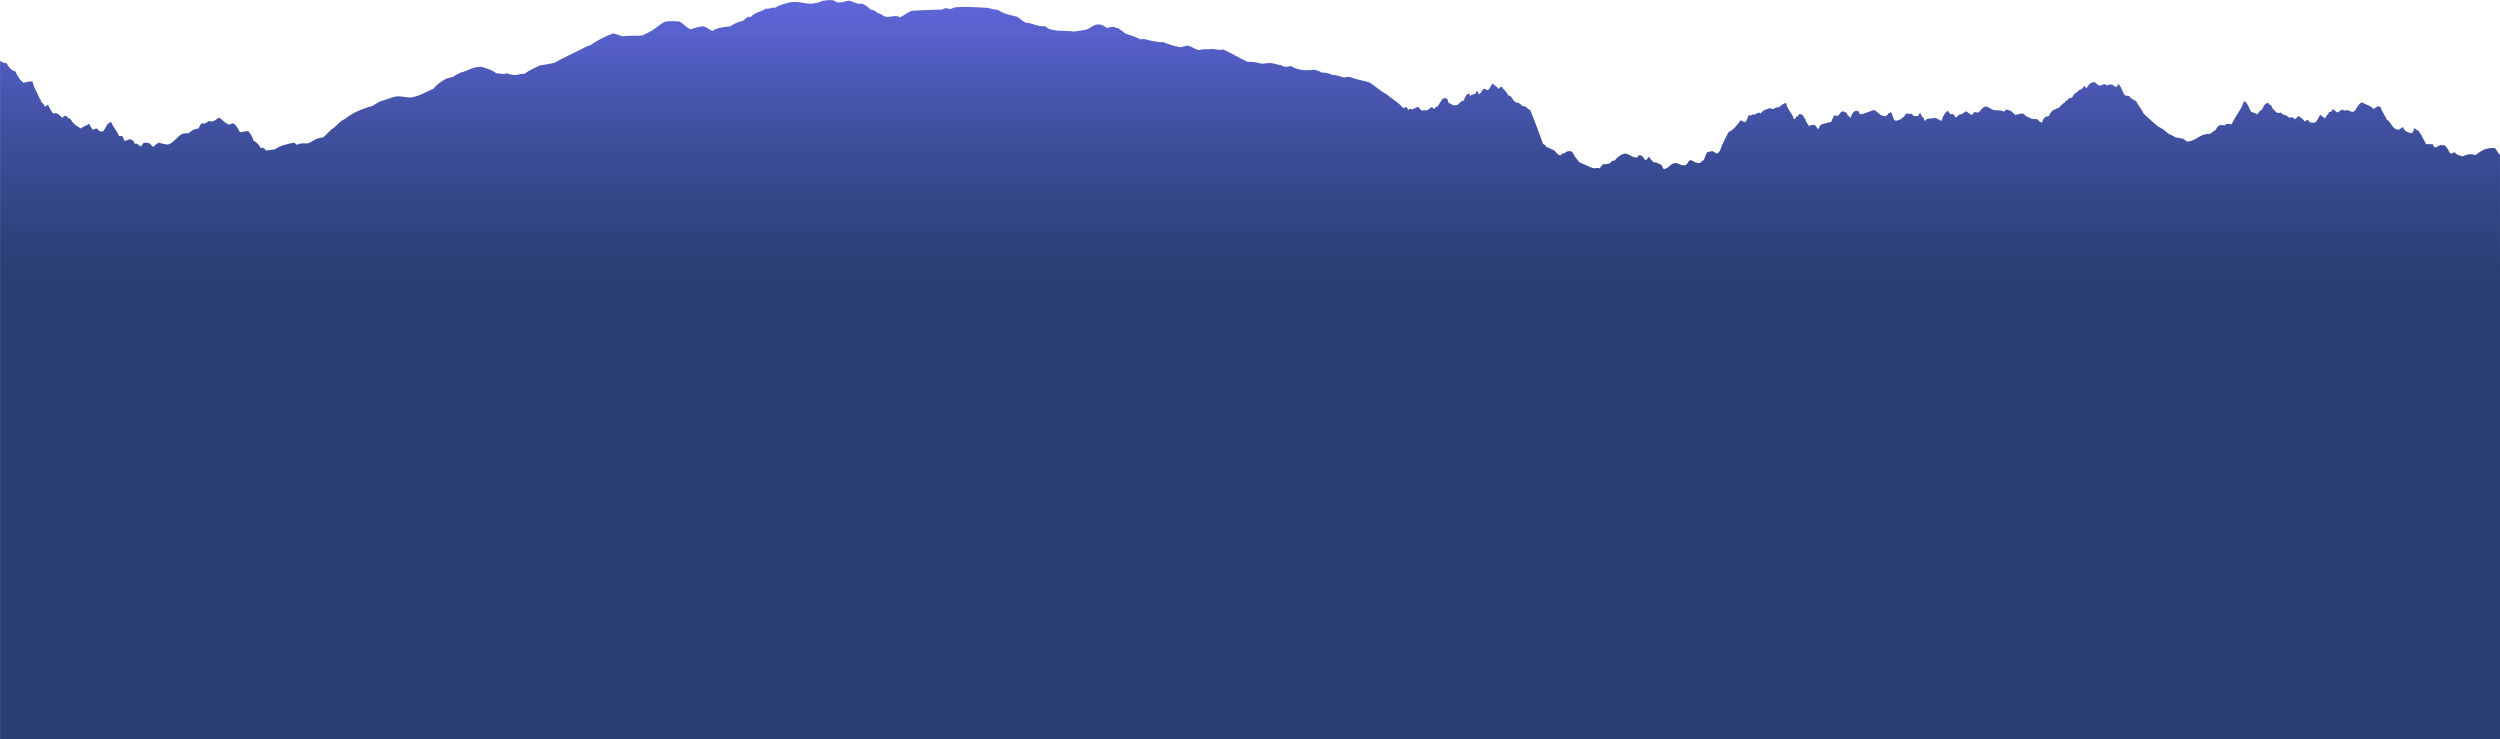
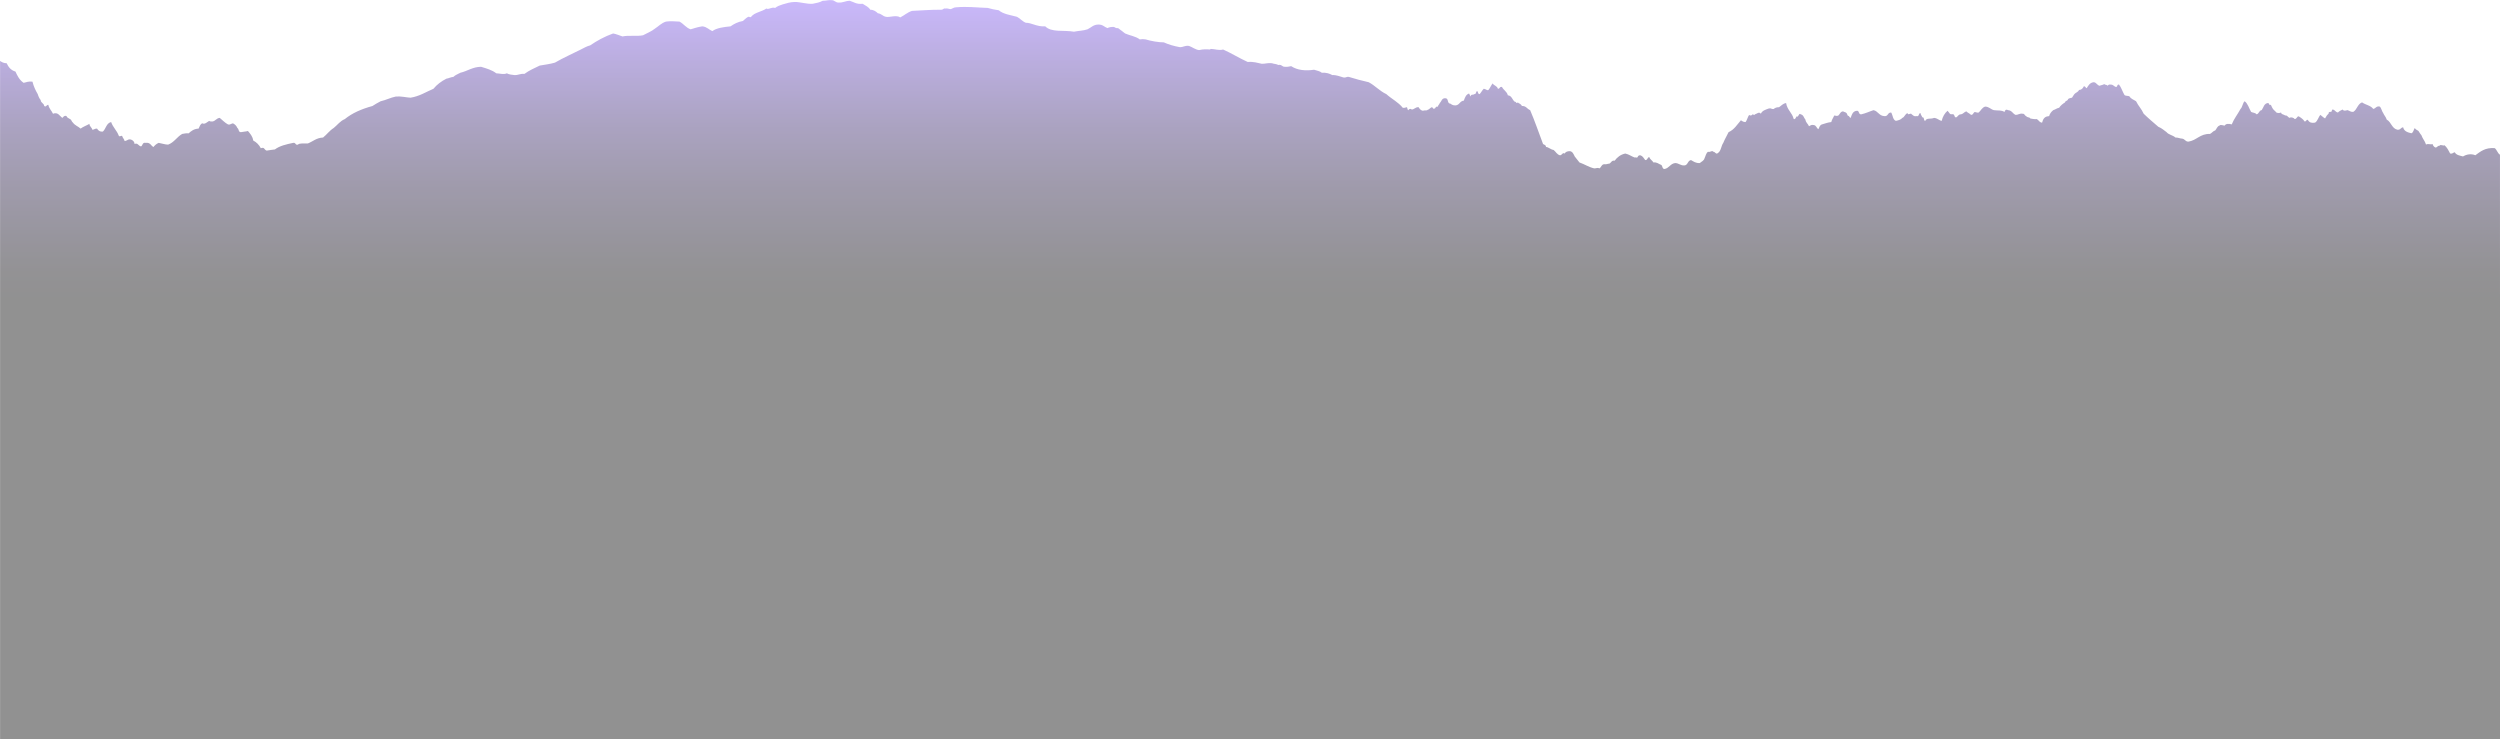
<svg xmlns="http://www.w3.org/2000/svg" viewBox="0 0 1920.26 567.63">
  <defs>
    <style>
      .cls-1 {
        mix-blend-mode: screen;
        opacity: .43;
      }

      .cls-2 {
        fill: url(#Dégradé_sans_nom_41);
      }

      .cls-2, .cls-3 {
        fill-rule: evenodd;
        stroke-width: 0px;
      }

      .cls-3 {
        fill: #456fc7;
      }

      .cls-4 {
        isolation: isolate;
      }
    </style>
    <linearGradient id="Dégradé_sans_nom_41" data-name="Dégradé sans nom 41" x1="960.13" y1="567.63" x2="960.13" y2="0" gradientUnits="userSpaceOnUse">
      <stop offset=".59" stop-color="#000" />
      <stop offset=".63" stop-color="#040207" />
      <stop offset=".68" stop-color="#0f0a1d" />
      <stop offset=".75" stop-color="#22173f" />
      <stop offset=".83" stop-color="#3c2970" />
      <stop offset=".91" stop-color="#5d40ae" />
      <stop offset="1" stop-color="#845bf7" />
    </linearGradient>
  </defs>
  <g class="cls-4">
    <g id="Calque_2" data-name="Calque 2">
      <g id="Calque_1-2" data-name="Calque 1">
        <g>
-           <path class="cls-3" d="M1920.26,118.85c-1.89-1.15-2.33-3.76-4.05-5.08-7.31-.55-10.94,2.62-14.89,5.48-3.33-1.42-6.86-.66-9.47.92-2.5-.66-5.27-1.06-6.31-3.2-1.36.14-1.61,1.41-3.59.92-1.28-2.36-2.39-4.89-4.52-6.39-.44.96-2.84-.99-3.61.45-1.61-.12-1.66,1.37-3.16,1.37-1.16-.49-1.83-1.48-2.25-2.73-1.53.79-3.19-.58-4.97.45-.84-2.79-2.69-4.57-3.61-7.31-.92-.89-1.47-2.16-2.25-3.2-.94-.73-2.33-.99-2.7-2.28-1.03,1.24-1.03,3.52-2.7,4.11-2.95-.66-5.66-1.58-6.31-4.57-1.95.16-2.02,2.23-4.52,1.83-4.25-1.01-4.64-5.95-8.11-7.76-.58-2-1.94-3.21-2.7-5.02-1.12-1.45-1.31-3.85-2.7-5.02-2.78-.53-2.95,1.58-4.97,1.83-1.86-2.67-5.97-3.09-8.56-5.02-3.47,1.2-3.8,5.59-6.77,7.31-2.11.16-2.94-.98-4.52-1.37-1.16.45-3.02.8-3.6-.46-1.36.61-2.67,1.27-3.61,2.28-1.92-.18-2.22-2.01-4.06-2.28-.92.12-.42,1.7-1.34,1.83-1.19-.13-1.95.16-1.81,1.37-1.16.97-2,2.24-2.7,3.66-1.41-.72-2.36-1.87-3.61-2.74-1.58,1.75-2.03,4.64-4.06,5.94-2.41.48-4.3.06-5.41-1.83-1.22-1.24-1.13,1.18-2.7.92-.97-1.6-2.49-2.66-4.06-3.65-1.53-1.22-1.7,1.99-3.61,1.82-.27-.96-3.02-1.77-3.61-.91-1.58-.21-1.58-2.05-3.59-1.82-.94-.89-2.98-.64-3.16-2.29-1.27.53-2.34.53-3.61,0-.95-1.31-2.47-2.07-3.16-3.65-.53-.68-.56-1.87-1.36-2.28-1.45.4-.94-1.19-1.8-1.37-3.22.24-3.48,3.48-4.97,5.48-2.17.23-1.89,2.95-4.05,3.2-.69-1.29-2.81-1.12-4.06-1.83-1.63-2.77-2.45-6.34-4.97-8.22-1.58,1.44-1.61,4.45-3.16,5.94-2.17,4.03-4.97,7.44-6.75,11.87-1.99-.58-4.53-.76-5.42.92-1.41,0-2.94-1.08-4.05,0-1.69.59-2.11,2.43-3.16,3.66-1.75.52-2.55,1.98-4.06,2.73-7.75-.23-10.13,4.97-16.69,5.94-2.19-.06-2.61-1.92-4.5-2.28-2-.12-3.3-.94-5.42-.91-1.84-1.77-5.16-2.09-6.77-4.11-1.97-1.5-3.83-3.12-6.31-4.11-3.81-3.29-7.67-6.52-11.27-10.05-1.58-3.58-4.17-6.13-5.86-9.59-1.72-1.16-3.95-1.78-4.97-3.65-1.03-.77-3.45-.16-4.05-1.37-1.45-2.49-2.31-5.58-4.06-7.76-1.69-.34-.98,1.74-2.25,1.83-1.64-.32-2.08-1.85-4.06-1.83-1.56-.36-1.91.51-2.7.91-.16-1.07-1.97-.44-2.27-1.37-.88.79-2.52.8-3.59,1.37-2.02-.39-2.36-2.49-4.52-2.74-3,.32-4.14,2.5-5.41,4.57-1.06-.15-.84-1.59-2.25-1.37-.73,1.4-1.59,2.65-3.61,2.74-.61,1.36-2.05,1.9-3.16,2.74-.94.88-1.49,2.15-2.27,3.2-1.17.34-2.64.36-3.16,1.37-.31,1.2-2.05.96-2.25,2.28-1.78,1.08-3.36,2.39-4.52,4.11-1.8.31-2.84,1.37-4.5,1.83-1.37,1.19-2.64,2.51-3.16,4.56-1.28.2-2.39.21-3.61,1.37-.88.84-1.47,2.33-1.8,3.66-2.14-.12-2.55-1.99-4.06-2.74-2.03.23-3.37-.23-4.97-.45-.47-1.19-2.67-.64-3.14-1.83-1.24-.28-1.12-1.91-2.72-1.83-2.5-.41-3.34.88-5.41.91-2.25-.91-2.86-3.49-5.86-3.65-1.58-.87-2.27-.05-2.7,1.37-2.59-1.58-4.83-.9-8.13-1.37-2.53-.63-3.67-2.68-6.77-2.74-2.39.76-3.25,3.09-4.95,4.56-1.77.45-2.63-1.01-3.61,0-.58.79-.94,1.8-2.25,1.83-.98-1.13-2.63-1.6-3.61-2.73-1.66.45-2.3,1.93-4.06,2.28-2.03-.09-2.31,1.6-3.61,2.28-1.58.48-1.17-1.77-2.25-2.28-.78-.38-1.97.37-2.7-.46-.55-.6-.92-1.37-1.8-2.28-2.22,1.87-3.72,4.47-4.52,7.77-2.25-.46-3.31-2.13-5.86-2.29-2.86,1.18-5.61-.29-6.77,2.29-1.55-.11-.39-2.96-2.25-2.74-.37-1.14-1.23-1.8-1.36-3.2-1.86-.06-.7,2.94-3.16,2.28-2.11.47-2.56-.75-3.61-1.37-.75-1.56-2.95,1.2-3.16-.92-2.01.54-2.17,2.96-4.05,3.65-1.09,1.34-2.95,1.9-4.97,2.29-2.45-.87-2.28-4.39-3.61-6.4-2.89-.2-2.19,3.27-5.41,2.74-3.95-.27-4.66-3.81-8.13-4.56-3.2,1.01-5.97,2.46-9.47,3.2-2.17.22-1.3-2.64-3.16-2.74-3.28.16-4.03,2.91-4.95,5.48-.69-.09-.92-.96-1.34-1.37-.33-.3-.61-.11-.91-.45-.36-.42-.34-1.18-.91-1.83-.67-.8-1.25-.57-2.7-1.37-2.06.19-2.39,2.15-3.61,3.2-1.42.63-1.5.09-3.16,0-.69,1.73-1.81,3.03-2.25,5.02-2.75.27-4.84,1.19-7.22,1.83-1.61.5-2,2.24-2.7,3.66-1.45-.82-1.55-3.01-3.61-3.2-1.95-.46-2.5.51-3.61.91-.69-1.88-2.44-2.7-2.7-5.02-1.23-1.33-1.45-3.71-3.61-4.11-1.41-1.3-1.47,1.54-2.7,1.83-.92-1.2-.94,2.36-2.7,1.82-1.16-4.91-5.06-7.05-5.86-12.32-2.49.37-3.67,2.05-5.42,3.19-1.78.02-3.17.44-4.05,1.37-1.67.32-1.94-.78-3.61-.46-2.53.94-5.3,1.64-6.31,4.11-1.34-1.81-2.91-.02-4.52.46-.67,1.27-1.84-.8-2.25.45-.6.59-1.66.59-2.25,0-1.13,1.61-1.53,3.94-2.7,5.48-1.67.02-2.63-.7-3.61-1.37-2.89,3.31-5.16,7.26-9.47,9.13-1.31,2.78-2.89,5.3-4.06,8.22-1.66,2.27-1.67,6.22-4.06,7.76-1.59,1.48-2.08-.92-3.59-.92-.95-1.36-2.38.61-4.06,0-1.55,1.02-1.86,3.3-2.7,5.02-.53,1.91-2.33,2.52-3.61,3.65-3.19.18-4.81-1.22-6.77-2.28-2.63.4-2.28,3.77-4.97,4.11-3.2.2-4.27-1.75-7.2-1.83-3.75.48-4.61,3.87-8.13,4.57-2,.05-1.39-2.54-2.7-3.2-1.94-.63-2.97-2.17-5.86-1.83-.86-1.57-2.61-2.23-3.16-4.11-1.67.13-1.22,2.41-3.16,2.28-1.05-1.38-1.85-3-3.61-3.65-1.42-.22-1.85.57-2.25,1.37-.59,1.12-1.69-.5-1.81.46-2.77-.85-4.66-2.59-7.66-3.2-3.69.82-6.19,2.87-8.13,5.48-2.44-.34-2.64,1.58-4.05,2.28-1.49.02-2.25.77-4.06.45-2.06.2-2.16,2.38-3.61,3.2-1.53-.83-2.17.06-4.06,0-4.25-1.01-7.35-3.2-11.27-4.56-1.25-1.48-2.45-2.99-3.61-4.56-.89-1.69-1.49-3.67-3.61-4.11-1.94,0-3.47.44-4.05,1.83-1.78-1.03-1.94,1.08-3.61,1.37-2.44-.58-3.25-2.8-4.97-4.11-2.52-.42-4.11-2.36-5.86-2.28.03-1.56-1.33-1.7-2.25-2.28-3.31-8.67-6.31-17.66-9.92-26.03-2.33-.84-3-3.35-6.31-3.2-.55-1.13-1.55-1.79-2.7-2.28-.3-.96-.88.12-1.36,0-.5-.13-.44-1.18-1.34-.91-2.08-1.41-2.24-4.75-5.42-5.02-.7-2.94-3.33-3.94-4.5-6.39-1.98-.48-1.48,1.54-3.16,1.37-.52-2.22-3.06-2.38-4.06-4.11-1.17,1.55-1.94,3.52-3.16,5.02-.86.73-2.22-.8-3.61-.92-1.24,1.18-1.99,2.85-3.16,4.11-1.45.09-1.09-1.63-1.8-2.28-1.42.08-.58,2.46-2.27,2.28-.67.83-3.08-.09-2.7,1.83-.78-.42-.83-1.6-1.34-2.28-2.42.74-3.2,3.14-4.06,5.48-3.06.24-3.25,3.41-6.31,3.65-1.94.13-2.98-.63-4.06-1.37-2.56.02-1.16-3.99-3.61-4.11-3-.31-3.03,2.4-4.5,3.66-.19,1.18-1.34,1.37-1.36,2.73-1.41-.22-1.84.57-2.25,1.37-1.55.75-1.36-.05-2.25-.91-1.66.32-2.25,1.99-3.16,1.83-1.14,1.19-2.05.26-4.06.91-1.59-.36-2.45-1.48-3.16-2.74-2.55-.13-3.14,1.7-5.41,1.83-.19-1.02-2.48-.44-2.27.46-1.16-.05-.72-1.7-1.34-2.29-1.06.15-1.69.73-3.16.46-3.39-4.33-8.59-6.82-12.63-10.5-5.16-2.4-8.6-6.53-13.53-9.13-5.28-1.2-10.41-2.55-15.33-4.11-1.75-.24-2.2.82-4.06.46-2.77-.69-5-1.95-8.56-1.83-2.14-1.19-4.64-1.99-8.11-1.83-1.45-1.28-3.88-1.56-5.88-2.28-6.61,1.01-12.96.37-17.58-2.74-1.58.23-2.94.68-4.95.46-2.19.07-2.28-1.96-4.97-1.37-1.31-.81-3.45-.77-4.95-1.37-3.03-.32-4.95.47-7.67.46-3.41-.66-6.33-1.81-10.82-1.38-6.55-2.96-12.38-6.64-18.94-9.59-3.2.95-6.48-.45-9.47-.45-.34,0-.48.45-.45.45-2.95-.2-5.2-.34-8.57.46-3.13-.48-5-2.24-7.67-3.2-3.22-.53-4.34,1.08-7.21.91-4.46-.8-8.56-1.99-12.17-3.65-4.01,0-9.86-1-13.99-2.28-2.19-.28-2.31-.28-4.51,0-2.94-2.35-7.6-2.95-11.27-4.57-1.77-1.39-3.54-2.8-5.41-4.11-1.62.27-2.18-.52-3.16-.91-1.98-.03-3.73.18-4.96.91-2.33-.84-3.6-2.74-6.77-2.73-4.11-.05-5.76,2.38-8.56,3.65-2.99,1.08-6.99,1.14-10.38,1.83-8.28-1.38-17.28.76-22.1-4.11-6.16.52-10.61-2.83-14.88-2.73-2.73-1.05-4.29-3.27-6.77-4.57-4.96-1.38-10.63-2.03-13.98-5.02-3.05-.41-5.88-1.04-8.57-1.82-8.8-.27-15.35-1.24-24.35-.46-1.79.02-2.62,1.01-4.06,1.38-1.49-.02-2.24-.77-4.05-.46-1.65-.3-1.73.98-3.16.91-9.03-.02-15.82.64-22.55.91-3.52,1.16-5.89,3.47-9.02,5.02-2.79-2.13-8.3.13-10.83-.46-2.61-.4-3.59-2.45-6.31-2.73-1.48-1.39-3.09-2.66-5.86-2.74-1.3-2.18-3.76-3.2-5.86-4.56-4.62.57-6.77-1.37-9.92-2.29-3.26.05-5.1,1.53-8.56,1.37-2.29.03-2.91-1.62-4.96-1.83-2.89-.34-4.59.53-7.22.45-2.84,1.48-4.51,1.6-7.67,2.29-4.71.37-9.46-1.44-13.98-1.37-2.98.05-6.32.99-9.02,1.83-2.08.64-4.31,1.45-5.87,2.74-2.99-.89-5,1.61-6.76.45-3.51,2.54-9.11,2.95-11.73,6.39-.86.86-.81-.27-2.25,0-1.54.88-2.76,2.08-4.06,3.2-3.85.66-6.81,2.24-9.47,4.11-5.32.55-10.59,1.16-13.98,3.66-2.66-1.11-4.24-3.33-7.67-3.66-3.3.47-6.14,1.4-9.03,2.28-3.59-1.23-5.37-4.3-8.56-5.93-3.89-.28-7.06-.43-10.38,0-3.52,1.14-5.72,3.63-8.56,5.48-2.59,2.09-6.01,3.35-9.02,5.02-4.61.97-11.24-.12-15.79.91-2.37-.8-4.56-1.78-7.21-2.29-6.54,2.36-12.31,5.5-17.59,9.13-2.56.66-4.89,2.02-7.21,3.2-6.36,3.22-13.42,6.31-19.85,10.05-3.59,1.08-7.74,1.6-11.72,2.28-4.08,1.96-8.28,3.79-11.73,6.39-3.18-.33-4.7,1.02-7.67.92-2.15-.26-4.34-.48-5.86-1.37-2.24,1.16-5.63.05-8.12,0-3.1-2.49-7.44-3.73-11.73-5.02-6.61.16-10.27,3.29-15.78,4.56-1.84,1.03-4.01,1.73-5.41,3.2-2.08.19-3.44,1.09-5.41,1.38-3.87,2.01-7.27,4.51-9.92,7.76-5.75,2.4-10.58,5.73-17.59,6.85-3.84-.22-6.92-1.21-11.27-.91-4.24.88-7.54,2.72-11.73,3.65-2.13,1.19-4.35,2.3-6.31,3.66-8.17,2.23-15.46,5.34-21.2,10.04-3.63,1.49-5.68,4.59-8.56,6.85-3.15,1.98-5.27,5.01-8.12,7.31-5.2.21-7.8,3.06-11.73,4.56-2.74.12-6.2-.49-7.67.92-2.11.46-1.5-1.83-3.61-1.37-5.24,1.08-10.38,2.27-13.98,5.02-2.21.2-4.2.62-6.31.91-2.19-.62-1.46-3-4.51-1.82-1.34-2.61-3.29-4.59-5.86-5.94-.48-3.32-2.35-5.23-4.06-7.31-1.59.52-3.71.5-5.41.91-2,.05-1.41-2.54-2.7-3.2-.56-1.41-1.49-2.45-2.71-3.2-1.41-1.2-2.24,1.12-4.51.45-2.45-1.32-4.22-3.34-6.31-5.02-2.52.2-3.16,2.28-5.42,2.74-1.11.06-2.17.07-2.7-.45-1.47.79-3.38,3.06-5.41,1.82-1.43.84-2.02,2.52-2.71,4.11-3.58.19-5.69,1.85-7.67,3.66-2.02-.23-3.38.23-4.96.45-4.05,2.29-6.17,6.53-10.82,8.22-2.74-.11-4.76-.97-7.21-1.37-1.73.69-2.95,1.89-4.06,3.2-1.96-1.05-2.38-3.69-5.86-3.2-2.66-.56-2.28,1.95-3.61,2.73-2.07-.29-2.65-3.12-4.96-1.82-.16-1.66-1.05-2.59-2.25-3.2-2.55-1.16-3.14.63-5.42.91-.3-1.53-1.4-2.23-1.81-3.65-.37-1.19-1.98.88-2.7-.46-1.45-4-4.49-6.42-5.86-10.5-3.69.84-3.97,5.12-6.31,7.31-2.53.28-3.66-.87-4.51-2.28-1.63-.12-2.18.84-3.61.92-.41-1.87-2.13-2.41-2.26-4.56-2.15,1.32-4.81,2.13-6.76,3.65-1.82-1.66-4.45-2.49-5.87-4.56-1.03-.63-1.05-2.27-2.25-2.74-.94-.73-2.33-.99-2.71-2.28-1.42-.71-2.29.33-3.16,1.37-2.13-1.41-3.43-4.81-7.21-3.2-1.12-2.37-3.02-3.94-3.61-6.85-1.77.05-1.37,1.99-3.16.92-.16-2.28-2.6-2.24-2.7-4.57-1.01-1.26-1.76-2.79-2.26-4.56-1.69-2.85-3.15-5.94-4.05-9.59-2.93-.38-4.68.43-6.77.92-3.02-1.97-4.77-5.22-6.31-8.68-3.42-.95-5.36-3.4-6.76-6.39-2.27,0-3.7-.84-5.05-1.77v520.92h1920.26V118.85Z" />
          <g class="cls-1">
            <path class="cls-2" d="M1920.26,118.85c-1.89-1.15-2.33-3.76-4.05-5.08-7.31-.55-10.94,2.62-14.89,5.48-3.33-1.42-6.86-.66-9.47.92-2.5-.66-5.27-1.06-6.31-3.2-1.36.14-1.61,1.41-3.59.92-1.28-2.36-2.39-4.89-4.52-6.39-.44.96-2.84-.99-3.61.45-1.61-.12-1.66,1.37-3.16,1.37-1.16-.49-1.83-1.48-2.25-2.73-1.53.79-3.19-.58-4.97.45-.84-2.79-2.69-4.57-3.61-7.31-.92-.89-1.47-2.16-2.25-3.2-.94-.73-2.33-.99-2.7-2.28-1.03,1.24-1.03,3.52-2.7,4.11-2.95-.66-5.66-1.58-6.31-4.57-1.95.16-2.02,2.23-4.52,1.83-4.25-1.01-4.64-5.95-8.11-7.76-.58-2-1.94-3.21-2.7-5.02-1.12-1.45-1.31-3.85-2.7-5.02-2.78-.53-2.95,1.58-4.97,1.83-1.86-2.67-5.97-3.09-8.56-5.02-3.47,1.2-3.8,5.59-6.77,7.31-2.11.16-2.94-.98-4.52-1.37-1.16.45-3.02.8-3.6-.46-1.36.61-2.67,1.27-3.61,2.28-1.92-.18-2.22-2.01-4.06-2.28-.92.12-.42,1.7-1.34,1.83-1.19-.13-1.95.16-1.81,1.37-1.16.97-2,2.24-2.7,3.66-1.41-.72-2.36-1.87-3.61-2.74-1.58,1.75-2.03,4.64-4.06,5.94-2.41.48-4.3.06-5.41-1.83-1.22-1.24-1.13,1.18-2.7.92-.97-1.6-2.49-2.66-4.06-3.65-1.53-1.22-1.7,1.99-3.61,1.82-.27-.96-3.02-1.77-3.61-.91-1.58-.21-1.58-2.05-3.59-1.82-.94-.89-2.98-.64-3.16-2.29-1.27.53-2.34.53-3.61,0-.95-1.31-2.47-2.07-3.16-3.65-.53-.68-.56-1.87-1.36-2.28-1.45.4-.94-1.19-1.8-1.37-3.22.24-3.48,3.48-4.97,5.48-2.17.23-1.89,2.95-4.05,3.2-.69-1.29-2.81-1.12-4.06-1.83-1.63-2.77-2.45-6.34-4.97-8.22-1.58,1.44-1.61,4.45-3.16,5.94-2.17,4.03-4.97,7.44-6.75,11.87-1.99-.58-4.53-.76-5.42.92-1.41,0-2.94-1.08-4.05,0-1.69.59-2.11,2.43-3.16,3.66-1.75.52-2.55,1.98-4.06,2.73-7.75-.23-10.13,4.97-16.69,5.94-2.19-.06-2.61-1.92-4.5-2.28-2-.12-3.3-.94-5.42-.91-1.84-1.77-5.16-2.09-6.77-4.11-1.97-1.5-3.83-3.12-6.31-4.11-3.81-3.29-7.67-6.52-11.27-10.05-1.58-3.58-4.17-6.13-5.86-9.59-1.72-1.16-3.95-1.78-4.97-3.65-1.03-.77-3.45-.16-4.05-1.37-1.45-2.49-2.31-5.58-4.06-7.76-1.69-.34-.98,1.74-2.25,1.83-1.64-.32-2.08-1.85-4.06-1.83-1.56-.36-1.91.51-2.7.91-.16-1.07-1.97-.44-2.27-1.37-.88.79-2.52.8-3.59,1.37-2.02-.39-2.36-2.49-4.52-2.74-3,.32-4.14,2.5-5.41,4.57-1.06-.15-.84-1.59-2.25-1.37-.73,1.4-1.59,2.65-3.61,2.74-.61,1.36-2.05,1.9-3.16,2.74-.94.88-1.49,2.15-2.27,3.2-1.17.34-2.64.36-3.16,1.37-.31,1.2-2.05.96-2.25,2.28-1.78,1.08-3.36,2.39-4.52,4.11-1.8.31-2.84,1.37-4.5,1.83-1.37,1.19-2.64,2.51-3.16,4.56-1.28.2-2.39.21-3.61,1.37-.88.84-1.47,2.33-1.8,3.66-2.14-.12-2.55-1.99-4.06-2.74-2.03.23-3.37-.23-4.97-.45-.47-1.19-2.67-.64-3.14-1.83-1.24-.28-1.12-1.91-2.72-1.83-2.5-.41-3.34.88-5.41.91-2.25-.91-2.86-3.49-5.86-3.65-1.58-.87-2.27-.05-2.7,1.37-2.59-1.58-4.83-.9-8.13-1.37-2.53-.63-3.67-2.68-6.77-2.74-2.39.76-3.25,3.09-4.95,4.56-1.77.45-2.63-1.01-3.61,0-.58.79-.94,1.8-2.25,1.83-.98-1.13-2.63-1.6-3.61-2.73-1.66.45-2.3,1.93-4.06,2.28-2.03-.09-2.31,1.6-3.61,2.28-1.58.48-1.17-1.77-2.25-2.28-.78-.38-1.97.37-2.7-.46-.55-.6-.92-1.37-1.8-2.28-2.22,1.87-3.72,4.47-4.52,7.77-2.25-.46-3.31-2.13-5.86-2.29-2.86,1.18-5.61-.29-6.77,2.29-1.55-.11-.39-2.96-2.25-2.74-.37-1.14-1.23-1.8-1.36-3.2-1.86-.06-.7,2.94-3.16,2.28-2.11.47-2.56-.75-3.61-1.37-.75-1.56-2.95,1.2-3.16-.92-2.01.54-2.17,2.96-4.05,3.65-1.09,1.34-2.95,1.9-4.97,2.29-2.45-.87-2.28-4.39-3.61-6.4-2.89-.2-2.19,3.27-5.41,2.74-3.95-.27-4.66-3.81-8.13-4.56-3.2,1.01-5.97,2.46-9.47,3.2-2.17.22-1.3-2.64-3.16-2.74-3.28.16-4.03,2.91-4.95,5.48-.69-.09-.92-.96-1.34-1.37-.33-.3-.61-.11-.91-.45-.36-.42-.34-1.18-.91-1.83-.67-.8-1.25-.57-2.7-1.37-2.06.19-2.39,2.15-3.61,3.2-1.42.63-1.5.09-3.16,0-.69,1.73-1.81,3.03-2.25,5.02-2.75.27-4.84,1.19-7.22,1.83-1.61.5-2,2.24-2.7,3.66-1.45-.82-1.55-3.01-3.61-3.2-1.95-.46-2.5.51-3.61.91-.69-1.88-2.44-2.7-2.7-5.02-1.23-1.33-1.45-3.71-3.61-4.11-1.41-1.3-1.47,1.54-2.7,1.83-.92-1.2-.94,2.36-2.7,1.82-1.16-4.91-5.06-7.05-5.86-12.32-2.49.37-3.67,2.05-5.42,3.19-1.78.02-3.17.44-4.05,1.37-1.67.32-1.94-.78-3.61-.46-2.53.94-5.3,1.64-6.31,4.11-1.34-1.81-2.91-.02-4.52.46-.67,1.27-1.84-.8-2.25.45-.6.59-1.66.59-2.25,0-1.13,1.61-1.53,3.94-2.7,5.48-1.67.02-2.63-.7-3.61-1.37-2.89,3.31-5.16,7.26-9.47,9.13-1.31,2.78-2.89,5.3-4.06,8.22-1.66,2.27-1.67,6.22-4.06,7.76-1.59,1.48-2.08-.92-3.59-.92-.95-1.36-2.38.61-4.06,0-1.55,1.02-1.86,3.3-2.7,5.02-.53,1.91-2.33,2.52-3.61,3.65-3.19.18-4.81-1.22-6.77-2.28-2.63.4-2.28,3.77-4.97,4.11-3.2.2-4.27-1.75-7.2-1.83-3.75.48-4.61,3.87-8.13,4.57-2,.05-1.39-2.54-2.7-3.2-1.94-.63-2.97-2.17-5.86-1.83-.86-1.57-2.61-2.23-3.16-4.11-1.67.13-1.22,2.41-3.16,2.28-1.05-1.38-1.85-3-3.61-3.65-1.42-.22-1.85.57-2.25,1.37-.59,1.12-1.69-.5-1.81.46-2.77-.85-4.66-2.59-7.66-3.2-3.69.82-6.19,2.87-8.13,5.48-2.44-.34-2.64,1.58-4.05,2.28-1.49.02-2.25.77-4.06.45-2.06.2-2.16,2.38-3.61,3.2-1.53-.83-2.17.06-4.06,0-4.25-1.01-7.35-3.2-11.27-4.56-1.25-1.48-2.45-2.99-3.61-4.56-.89-1.69-1.49-3.67-3.61-4.11-1.94,0-3.47.44-4.05,1.83-1.78-1.03-1.94,1.08-3.61,1.37-2.44-.58-3.25-2.8-4.97-4.11-2.52-.42-4.11-2.36-5.86-2.28.03-1.56-1.33-1.7-2.25-2.28-3.31-8.67-6.31-17.66-9.92-26.03-2.33-.84-3-3.35-6.31-3.2-.55-1.13-1.55-1.79-2.7-2.28-.3-.96-.88.12-1.36,0-.5-.13-.44-1.18-1.34-.91-2.08-1.41-2.24-4.75-5.42-5.02-.7-2.94-3.33-3.94-4.5-6.39-1.98-.48-1.48,1.54-3.16,1.37-.52-2.22-3.06-2.38-4.06-4.11-1.17,1.55-1.94,3.52-3.16,5.02-.86.73-2.22-.8-3.61-.92-1.24,1.18-1.99,2.85-3.16,4.11-1.45.09-1.09-1.63-1.8-2.28-1.42.08-.58,2.46-2.27,2.28-.67.83-3.08-.09-2.7,1.83-.78-.42-.83-1.6-1.34-2.28-2.42.74-3.2,3.14-4.06,5.48-3.06.24-3.25,3.41-6.31,3.65-1.94.13-2.98-.63-4.06-1.37-2.56.02-1.16-3.99-3.61-4.11-3-.31-3.03,2.4-4.5,3.66-.19,1.18-1.34,1.37-1.36,2.73-1.41-.22-1.84.57-2.25,1.37-1.55.75-1.36-.05-2.25-.91-1.66.32-2.25,1.99-3.16,1.83-1.14,1.19-2.05.26-4.06.91-1.59-.36-2.45-1.48-3.16-2.74-2.55-.13-3.14,1.7-5.41,1.83-.19-1.02-2.48-.44-2.27.46-1.16-.05-.72-1.7-1.34-2.29-1.06.15-1.69.73-3.16.46-3.39-4.33-8.59-6.82-12.63-10.5-5.16-2.4-8.6-6.53-13.53-9.13-5.28-1.2-10.41-2.55-15.33-4.11-1.75-.24-2.2.82-4.06.46-2.77-.69-5-1.95-8.56-1.83-2.14-1.19-4.64-1.99-8.11-1.83-1.45-1.28-3.88-1.56-5.88-2.28-6.61,1.01-12.96.37-17.58-2.74-1.58.23-2.94.68-4.95.46-2.19.07-2.28-1.96-4.97-1.37-1.31-.81-3.45-.77-4.95-1.37-3.03-.32-4.95.47-7.67.46-3.41-.66-6.33-1.81-10.82-1.38-6.55-2.96-12.38-6.64-18.94-9.59-3.2.95-6.48-.45-9.47-.45-.34,0-.48.45-.45.45-2.95-.2-5.2-.34-8.57.46-3.13-.48-5-2.24-7.67-3.2-3.22-.53-4.34,1.08-7.21.91-4.46-.8-8.56-1.99-12.17-3.65-4.01,0-9.86-1-13.99-2.28-2.19-.28-2.31-.28-4.51,0-2.94-2.35-7.6-2.95-11.27-4.57-1.77-1.39-3.54-2.8-5.41-4.11-1.62.27-2.18-.52-3.16-.91-1.98-.03-3.73.18-4.96.91-2.33-.84-3.6-2.74-6.77-2.73-4.11-.05-5.76,2.38-8.56,3.65-2.99,1.08-6.99,1.14-10.38,1.83-8.28-1.38-17.28.76-22.1-4.11-6.16.52-10.61-2.83-14.88-2.73-2.73-1.05-4.29-3.27-6.77-4.57-4.96-1.38-10.63-2.03-13.98-5.02-3.05-.41-5.88-1.04-8.57-1.82-8.8-.27-15.35-1.24-24.35-.46-1.79.02-2.62,1.01-4.06,1.38-1.49-.02-2.24-.77-4.05-.46-1.65-.3-1.73.98-3.16.91-9.03-.02-15.82.64-22.55.91-3.52,1.16-5.89,3.47-9.02,5.02-2.79-2.13-8.3.13-10.83-.46-2.61-.4-3.59-2.45-6.31-2.73-1.48-1.39-3.09-2.66-5.86-2.74-1.3-2.18-3.76-3.2-5.86-4.56-4.62.57-6.77-1.37-9.92-2.29-3.26.05-5.1,1.53-8.56,1.37-2.29.03-2.91-1.62-4.96-1.83-2.89-.34-4.59.53-7.22.45-2.84,1.48-4.51,1.6-7.67,2.29-4.71.37-9.46-1.44-13.98-1.37-2.98.05-6.32.99-9.02,1.83-2.08.64-4.31,1.45-5.87,2.74-2.99-.89-5,1.61-6.76.45-3.51,2.54-9.11,2.95-11.73,6.39-.86.86-.81-.27-2.25,0-1.54.88-2.76,2.08-4.06,3.2-3.85.66-6.81,2.24-9.47,4.11-5.32.55-10.59,1.16-13.98,3.66-2.66-1.11-4.24-3.33-7.67-3.66-3.3.47-6.14,1.4-9.03,2.28-3.59-1.23-5.37-4.3-8.56-5.93-3.89-.28-7.06-.43-10.38,0-3.52,1.14-5.72,3.63-8.56,5.48-2.59,2.09-6.01,3.35-9.02,5.02-4.61.97-11.24-.12-15.79.91-2.37-.8-4.56-1.78-7.21-2.29-6.54,2.36-12.31,5.5-17.59,9.13-2.56.66-4.89,2.02-7.21,3.2-6.36,3.22-13.42,6.31-19.85,10.05-3.59,1.08-7.74,1.6-11.72,2.28-4.08,1.96-8.28,3.79-11.73,6.39-3.18-.33-4.7,1.02-7.67.92-2.15-.26-4.34-.48-5.86-1.37-2.24,1.16-5.63.05-8.12,0-3.1-2.49-7.44-3.73-11.73-5.02-6.61.16-10.27,3.29-15.78,4.56-1.84,1.03-4.01,1.73-5.41,3.2-2.08.19-3.44,1.09-5.41,1.38-3.87,2.01-7.27,4.51-9.92,7.76-5.75,2.4-10.58,5.73-17.59,6.85-3.84-.22-6.92-1.21-11.27-.91-4.24.88-7.54,2.72-11.73,3.65-2.13,1.19-4.35,2.3-6.31,3.66-8.17,2.23-15.46,5.34-21.2,10.04-3.63,1.49-5.68,4.59-8.56,6.85-3.15,1.98-5.27,5.01-8.12,7.31-5.2.21-7.8,3.06-11.73,4.56-2.74.12-6.2-.49-7.67.92-2.11.46-1.5-1.83-3.61-1.37-5.24,1.08-10.38,2.27-13.98,5.02-2.21.2-4.2.62-6.31.91-2.19-.62-1.46-3-4.51-1.82-1.34-2.61-3.29-4.59-5.86-5.94-.48-3.32-2.35-5.23-4.06-7.31-1.59.52-3.71.5-5.41.91-2,.05-1.41-2.54-2.7-3.2-.56-1.41-1.49-2.45-2.71-3.2-1.41-1.2-2.24,1.12-4.51.45-2.45-1.32-4.22-3.34-6.31-5.02-2.52.2-3.16,2.28-5.42,2.74-1.11.06-2.17.07-2.7-.45-1.47.79-3.38,3.06-5.41,1.82-1.43.84-2.02,2.52-2.71,4.11-3.58.19-5.69,1.85-7.67,3.66-2.02-.23-3.38.23-4.96.45-4.05,2.29-6.17,6.53-10.82,8.22-2.74-.11-4.76-.97-7.21-1.37-1.73.69-2.95,1.89-4.06,3.2-1.96-1.05-2.38-3.69-5.86-3.2-2.66-.56-2.28,1.95-3.61,2.73-2.07-.29-2.65-3.12-4.96-1.82-.16-1.66-1.05-2.59-2.25-3.2-2.55-1.16-3.14.63-5.42.91-.3-1.53-1.4-2.23-1.81-3.65-.37-1.19-1.98.88-2.7-.46-1.45-4-4.49-6.42-5.86-10.5-3.69.84-3.97,5.12-6.31,7.31-2.53.28-3.66-.87-4.51-2.28-1.63-.12-2.18.84-3.61.92-.41-1.87-2.13-2.41-2.26-4.56-2.15,1.32-4.81,2.13-6.76,3.65-1.82-1.66-4.45-2.49-5.87-4.56-1.03-.63-1.05-2.27-2.25-2.74-.94-.73-2.33-.99-2.71-2.28-1.42-.71-2.29.33-3.16,1.37-2.13-1.41-3.43-4.81-7.21-3.2-1.12-2.37-3.02-3.94-3.61-6.85-1.77.05-1.37,1.99-3.16.92-.16-2.28-2.6-2.24-2.7-4.57-1.01-1.26-1.76-2.79-2.26-4.56-1.69-2.85-3.15-5.94-4.05-9.59-2.93-.38-4.68.43-6.77.92-3.02-1.97-4.77-5.22-6.31-8.68-3.42-.95-5.36-3.4-6.76-6.39-2.27,0-3.7-.84-5.05-1.77v520.92h1920.26V118.85Z" />
          </g>
        </g>
      </g>
    </g>
  </g>
</svg>